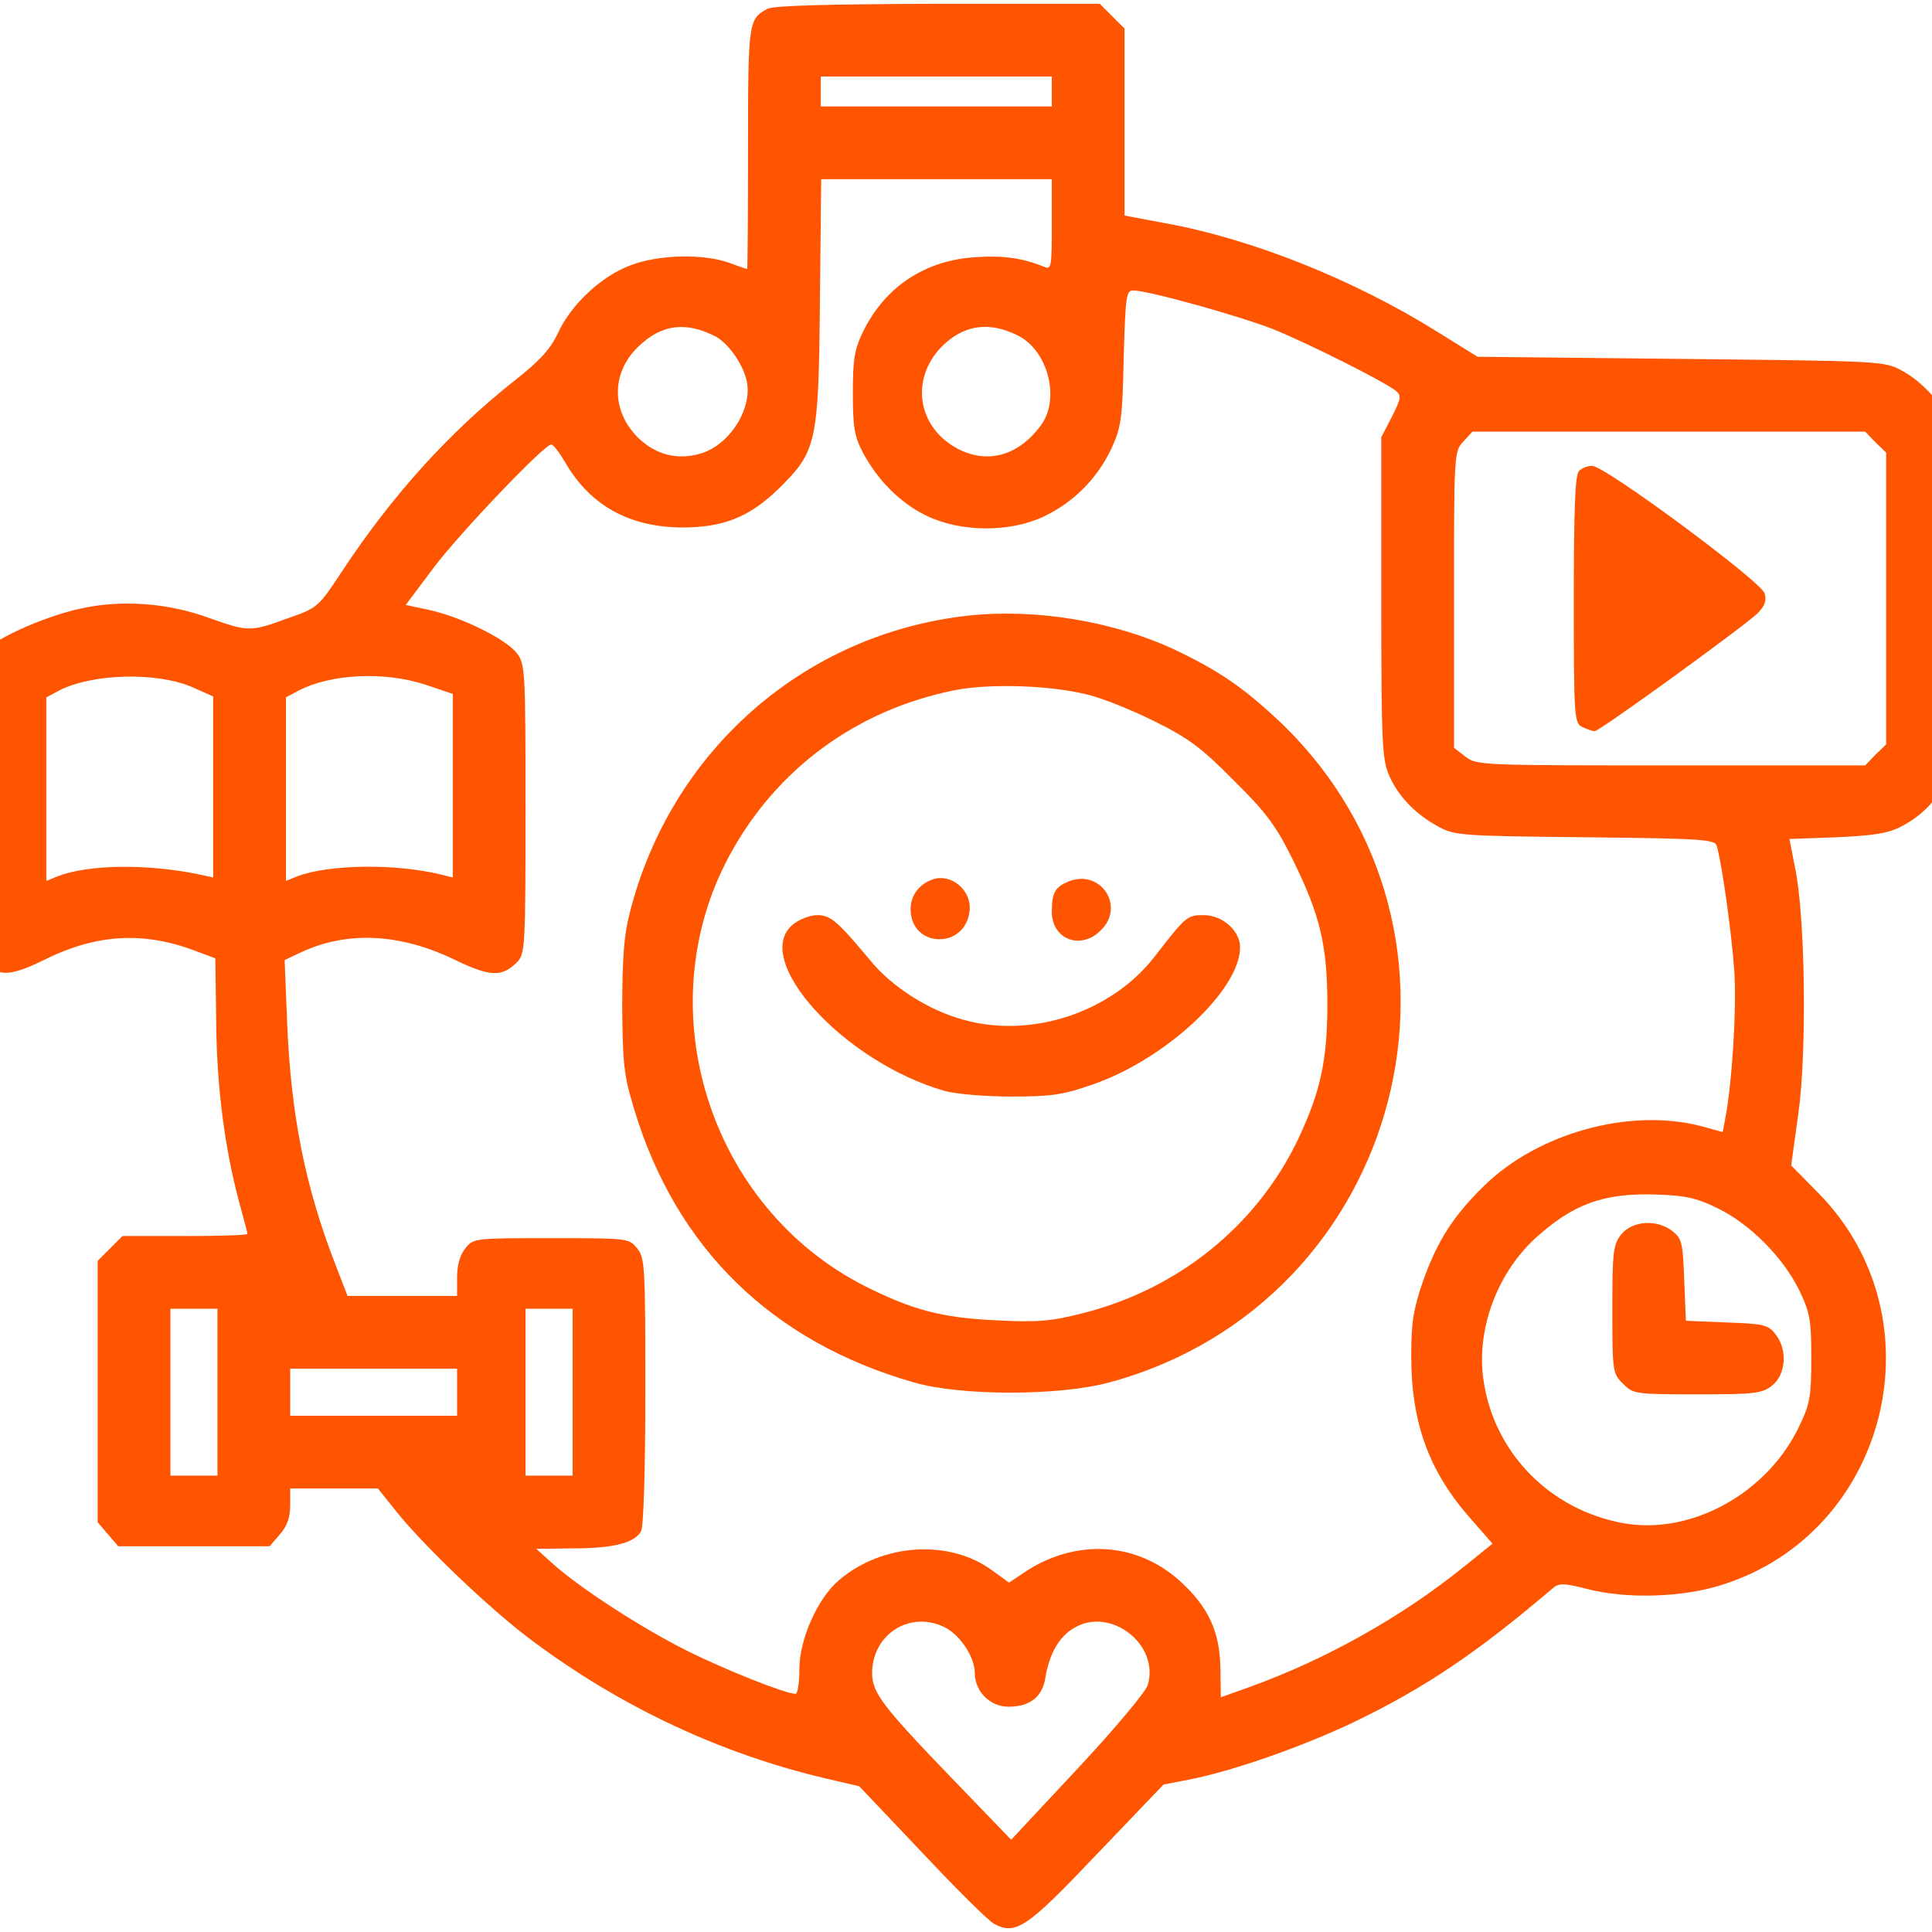
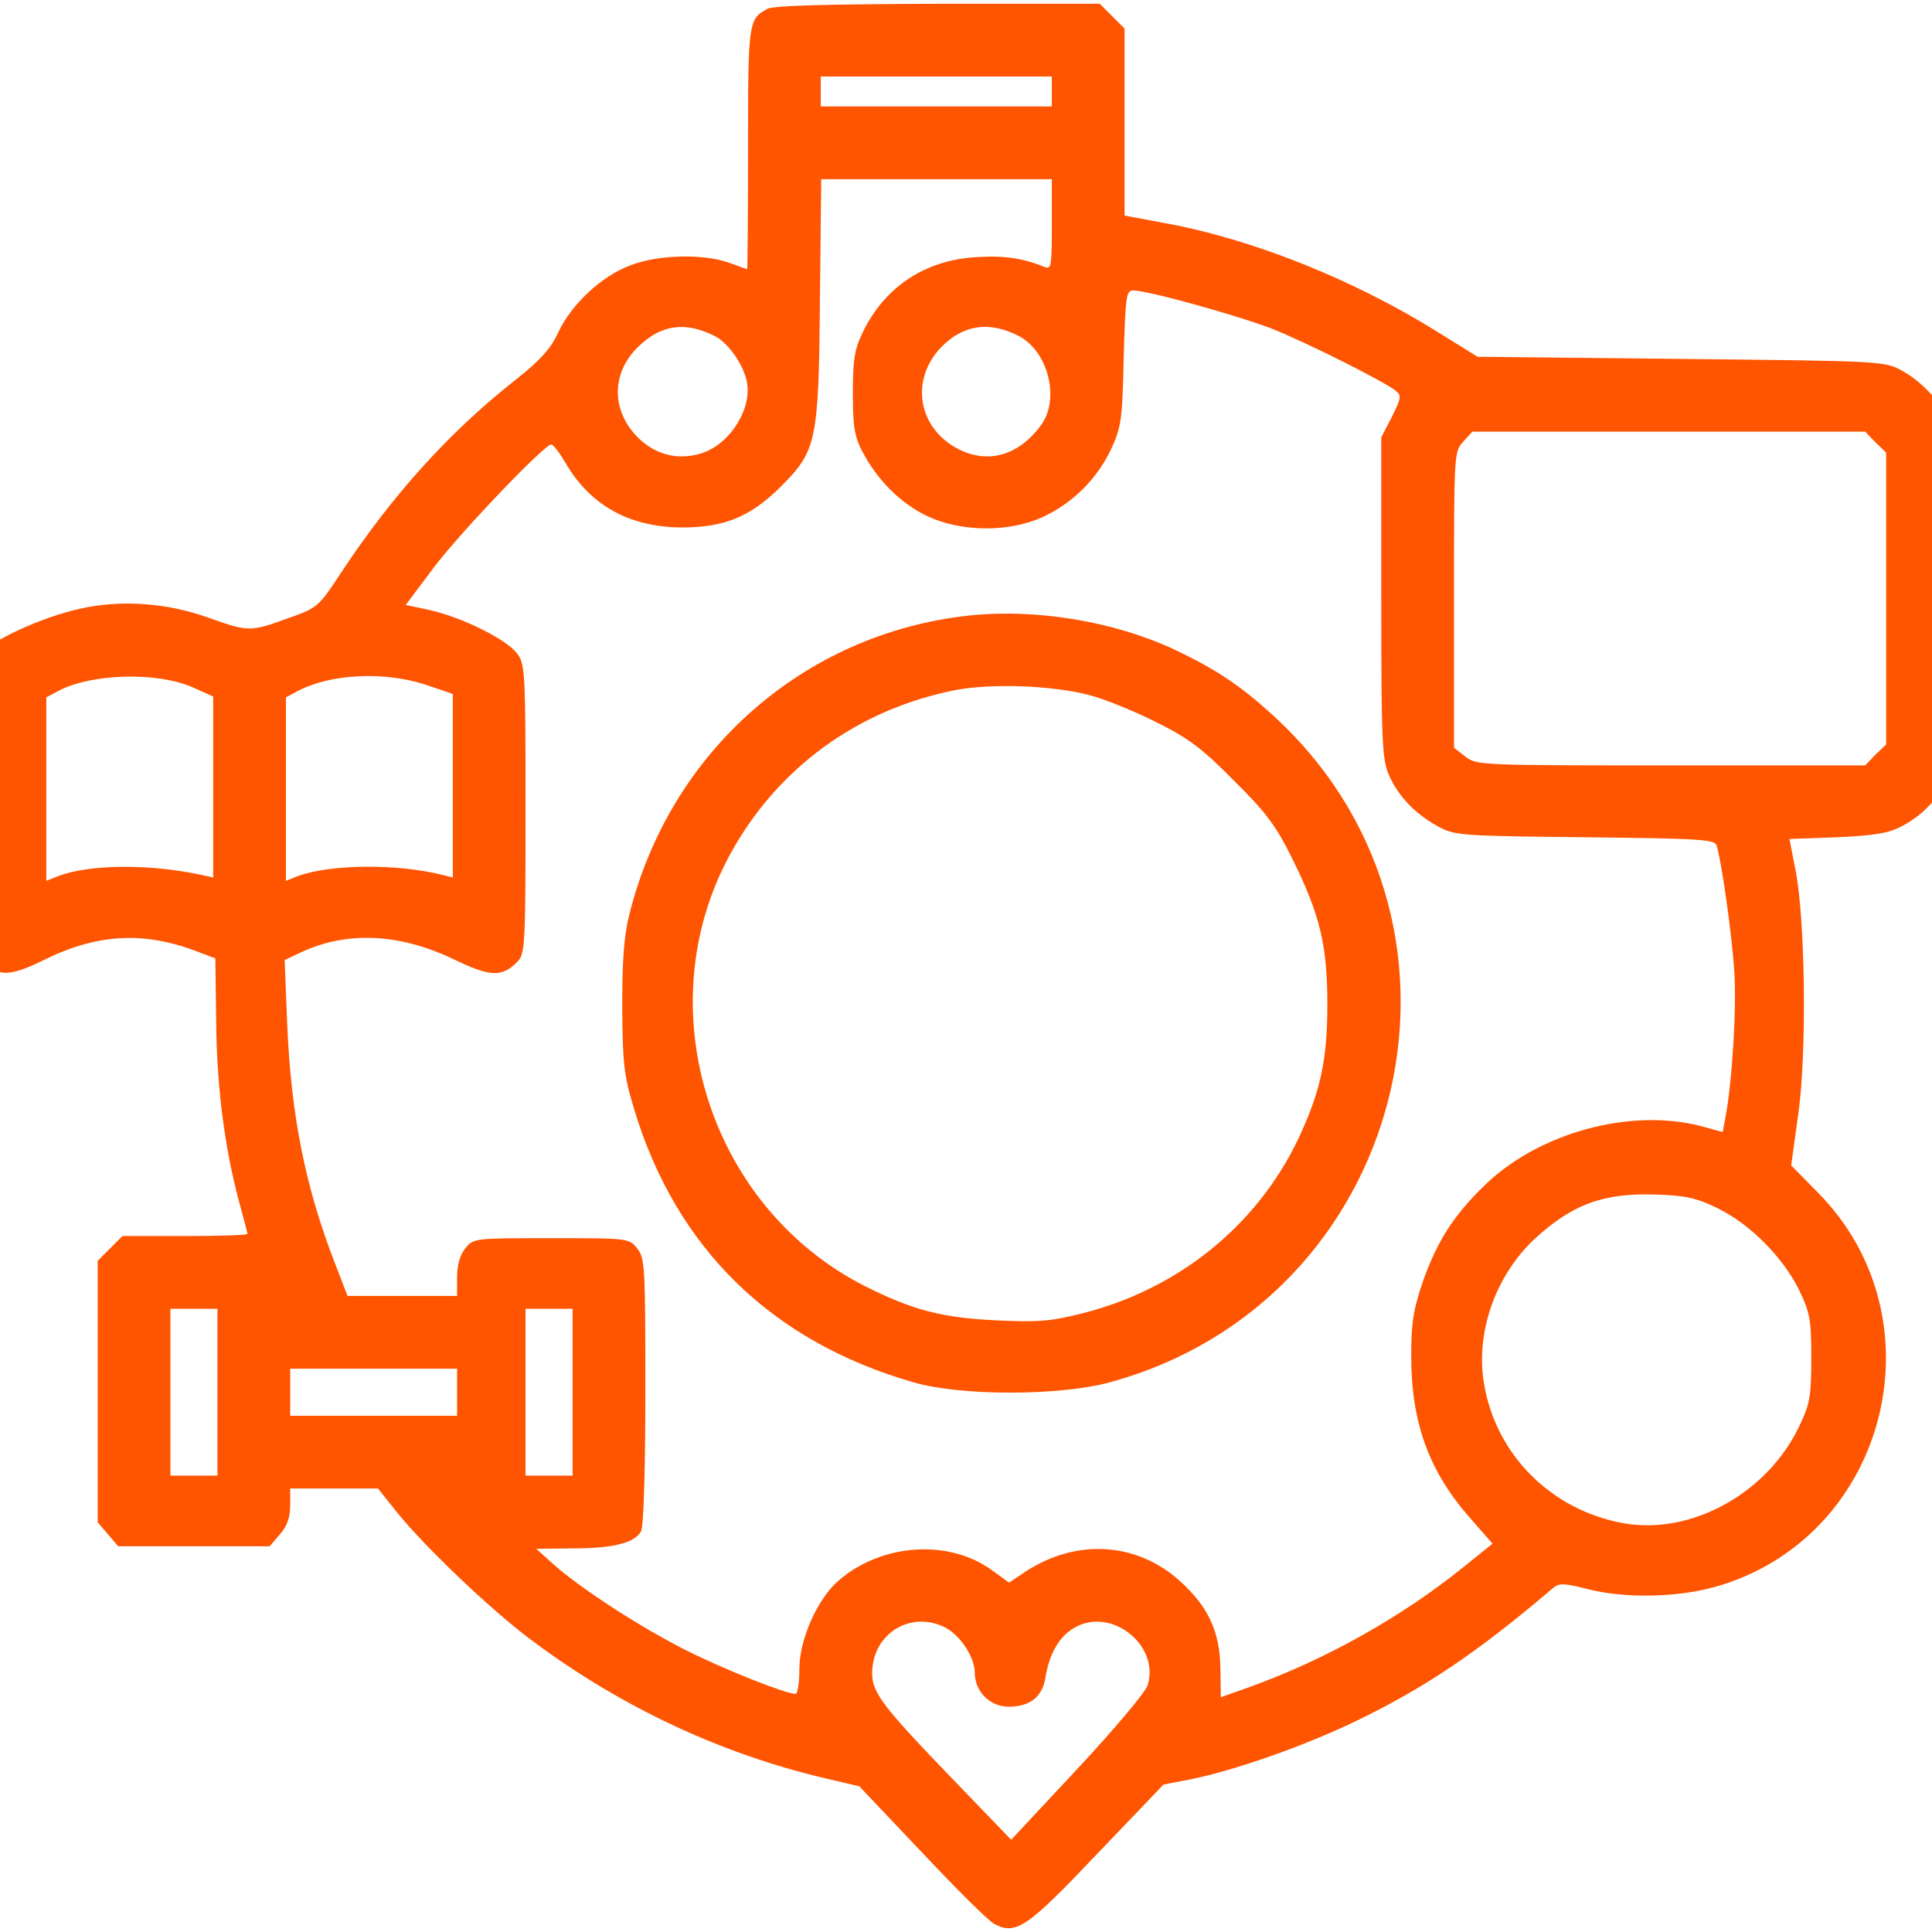
<svg xmlns="http://www.w3.org/2000/svg" width="512" height="512" viewBox="0 0 512 512" fill="none">
  <g clip-path="url(#clip0_915_23)">
    <path d="M203.338 2.361C198.349 5.082 198.236 5.649 198.236 39.212C198.236 56.901 198.122 71.302 198.009 71.302C197.782 71.302 195.628 70.508 193.133 69.601C186.33 67.22 174.537 67.447 167.167 70.281C159.456 73.116 151.406 80.6 147.891 88.197C145.963 92.392 143.128 95.567 136.325 100.896C118.863 114.73 104.009 131.172 90.515 151.582C84.392 160.88 84.165 161.107 76.342 163.828C66.477 167.456 65.796 167.456 55.591 163.828C44.479 159.746 32.12 158.839 21.121 161.333C10.916 163.601 -2.578 169.838 -5.186 173.466C-6.773 175.847 -7 180.836 -7 213.719C-7 249.437 -6.887 251.478 -4.732 254.2C-0.99 258.962 2.411 258.962 11.596 254.426C25.77 247.396 38.243 246.716 52.53 252.272L57.065 253.973L57.292 270.641C57.406 287.99 59.56 304.205 63.302 318.265C64.549 322.801 65.57 326.656 65.57 326.996C65.57 327.336 58.086 327.563 49.015 327.563H32.46L29.171 330.851L25.883 334.14V368.837V403.421L28.604 406.596L31.326 409.771H51.396H71.466L74.187 406.596C76.115 404.441 76.909 402.06 76.909 398.885V394.463H88.588H100.153L105.143 400.699C112.513 409.884 130.655 427.233 141.541 435.17C164.899 452.519 191.319 464.878 218.986 471.341L227.717 473.382L244.272 490.844C253.343 500.483 261.961 509.1 263.548 509.894C269.218 512.842 272.166 510.914 290.649 491.411L308.337 472.929L315.368 471.568C326.82 469.3 345.303 462.837 359.023 456.261C377.619 447.303 391.566 437.891 411.522 420.883C413.11 419.522 414.357 419.522 420.253 420.996C430.799 423.831 445.879 423.377 456.425 419.976C500.533 406.029 514.48 349.334 481.937 316.224L474.68 308.854L476.608 294.907C478.876 278.579 478.422 242.747 475.701 229.934L474.227 222.337L486.7 221.884C496.565 221.43 500.307 220.863 503.822 219.049C509.718 215.987 513.913 211.452 516.748 205.102C518.903 200.226 519.129 197.845 519.129 159.292C519.129 131.625 518.676 117.225 517.769 114.277C516.068 108.494 509.945 101.35 503.935 98.175C499.399 95.681 498.266 95.681 445.426 95.114L391.566 94.547L380.794 87.857C358.796 74.136 331.923 63.364 308.904 59.169L298.019 57.128V32.409V7.577L294.731 4.288L291.442 1H248.468C219.666 1.113 204.812 1.454 203.338 2.361ZM278.743 24.245V28.214H248.127H217.512V24.245V20.276H248.127H278.743V24.245ZM278.743 59.509C278.743 70.508 278.629 71.528 276.815 70.735C271.146 68.467 266.27 67.673 259.013 68.127C245.406 68.807 234.634 75.837 228.738 87.857C226.47 92.506 226.016 95.114 226.016 104.185C226.016 113.256 226.47 115.751 228.624 119.833C232.593 127.316 238.603 133.326 245.633 136.728C254.704 141.037 267.404 141.15 276.475 136.954C284.412 133.213 290.762 126.863 294.504 118.926C297.112 113.256 297.452 111.215 297.792 94.773C298.246 78.445 298.472 76.971 300.287 76.971C304.255 76.971 328.181 83.661 337.252 87.176C346.323 90.805 366.166 100.783 369.681 103.391C371.496 104.865 371.382 105.319 368.888 110.421L366.053 115.864V158.499C366.053 197.391 366.28 201.473 368.207 205.669C370.702 211.225 375.237 215.874 381.361 219.162C385.669 221.43 387.597 221.543 420.14 221.884C451.095 222.224 454.497 222.451 454.951 224.151C456.311 228.687 458.919 247.396 459.6 257.261C460.28 266.899 459.033 286.969 457.218 296.381L456.538 300.009L450.755 298.422C431.932 293.546 407.667 300.236 393.38 314.183C385.102 322.234 380.907 328.924 377.165 339.356C374.557 346.953 373.99 350.468 373.99 359.312C373.99 377.228 378.753 390.154 389.978 402.74L395.534 409.09L387.937 415.213C371.382 428.593 351.199 439.819 331.469 446.963L323.532 449.797L323.418 442.2C323.305 432.449 320.243 425.759 312.533 418.842C301.08 408.637 285.206 407.73 271.826 416.461L267.404 419.409L262.868 416.121C251.529 407.843 233.84 408.977 222.388 418.728C216.718 423.491 211.843 434.376 211.843 442.314C211.843 445.942 211.389 448.89 210.822 448.89C208.214 448.89 192.226 442.54 182.021 437.438C170.002 431.428 153.9 420.996 146.643 414.533L142.108 410.451L151.859 410.338C162.631 410.338 168.187 408.864 169.888 405.802C170.569 404.555 171.022 389.36 171.022 368.61C171.022 335.727 170.909 333.346 168.868 330.851C166.713 328.13 166.373 328.13 146.076 328.13C125.78 328.13 125.439 328.13 123.285 330.851C121.924 332.552 121.131 335.273 121.131 338.448V343.438H106.617H92.103L89.041 335.5C80.877 314.637 77.135 295.587 76.115 271.435L75.434 254.426L79.516 252.499C91.876 246.603 106.163 247.283 120.904 254.54C129.975 258.849 133.037 258.962 137.005 254.993C139.16 252.839 139.273 251.025 139.273 214.286C139.273 177.321 139.16 175.847 136.892 173.012C134.057 169.384 122.491 163.601 113.874 161.673L107.524 160.313L115.008 150.335C122.038 141.037 144.262 117.792 146.076 117.792C146.643 117.792 148.344 120.059 149.932 122.781C156.508 134.006 166.827 139.676 180.66 139.789C191.773 139.789 198.576 137.068 206.4 129.471C216.378 119.606 216.945 117.565 217.285 80.033L217.625 47.49H248.241H278.743V59.509ZM189.505 89.104C192.793 90.805 196.648 96.021 197.782 100.556C199.71 107.813 193.587 117.792 185.763 120.173C179.753 121.987 174.084 120.626 169.435 116.318C161.951 109.174 161.838 98.969 169.095 91.939C175.218 85.929 181.681 85.135 189.505 89.104ZM269.898 88.99C277.836 93.073 281.01 105.886 275.794 112.802C269.898 120.74 261.848 123.008 254.024 119.039C243.252 113.483 241.097 100.783 249.375 92.052C255.271 86.042 262.074 85.022 269.898 88.99ZM497.018 117.225L499.853 119.946V158.612V197.278L497.018 199.999L494.297 202.834H442.818C392.473 202.834 391.225 202.834 388.277 200.453L385.329 198.185V158.839C385.329 120.173 385.329 119.606 387.824 116.998L390.205 114.39H442.251H494.297L497.018 117.225ZM51.169 182.197L56.498 184.578V208.617V232.542L52.87 231.748C39.263 228.914 23.615 229.027 15.338 232.202L12.276 233.449V209.07V184.805L15.678 182.991C24.522 178.455 41.758 178.002 51.169 182.197ZM112.626 181.403L119.997 183.898V208.163V232.542L117.275 231.862C105.029 228.8 87.454 229.027 78.836 232.202L75.775 233.449V209.07V184.805L79.176 182.991C87.794 178.569 101.741 177.888 112.626 181.403ZM455.177 320.193C463.795 324.388 472.413 333.119 476.721 341.737C479.67 347.86 480.01 349.674 480.01 359.879C480.01 369.857 479.67 372.012 476.948 377.681C468.557 395.71 448.147 406.936 430.118 403.648C410.955 400.133 396.328 385.392 393.266 366.569C390.999 353.189 396.328 338.108 406.533 328.47C416.625 319.172 424.789 316.111 438.736 316.564C446.673 316.791 449.621 317.471 455.177 320.193ZM57.632 368.95V391.061H51.396H45.159V368.95V346.839H51.396H57.632V368.95ZM151.746 368.95V391.061H145.509H139.273V368.95V346.839H145.509H151.746V368.95ZM121.131 368.95V375.187H99.02H76.909V368.95V362.714H99.02H121.131V368.95ZM250.509 431.315C254.591 433.469 258.332 439.252 258.332 443.334C258.332 448.21 262.301 452.292 267.29 452.292C272.96 452.292 276.248 449.684 277.042 444.581C278.062 438.345 280.67 433.696 284.639 431.428C294.277 425.645 307.43 435.85 304.142 446.622C303.575 448.437 295.184 458.415 285.546 468.733L267.971 487.556L252.89 471.908C233.727 452.065 231.119 448.55 231.119 443.334C231.232 432.902 241.324 426.666 250.509 431.315Z" fill="#FF5400" />
    <path d="M256.631 163.146C213.089 167.909 177.598 199.091 166.826 242.179C165.352 247.849 164.898 254.425 164.898 266.898C165.012 282.092 165.352 285.041 168.073 293.998C179.186 330.85 204.585 355.569 242.117 366.341C254.59 369.97 280.67 369.97 294.05 366.341C372.175 345.137 397.575 247.168 339.292 191.38C329.541 182.196 323.077 177.774 311.171 172.104C295.07 164.62 274.433 161.219 256.631 163.146ZM288.38 184.124C292.122 185.031 300.059 188.206 305.956 191.154C314.913 195.576 318.428 198.184 326.933 206.801C335.55 215.306 338.158 218.821 342.58 227.779C349.837 242.519 351.765 250.457 351.765 266.331C351.765 281.185 349.837 289.576 343.941 302.049C332.942 324.954 312.079 341.736 286.679 348.085C278.629 350.126 275 350.467 264.001 349.9C249.487 349.219 241.89 347.178 229.191 340.828C187.917 319.851 171.362 267.238 193.359 226.645C205.832 203.627 227.263 187.979 253.229 182.876C262.641 181.062 278.629 181.629 288.38 184.124Z" fill="#FF5400" />
-     <path d="M246.994 233.109C243.479 234.47 241.324 237.304 241.324 240.933C241.324 251.365 256.065 251.705 256.972 241.16C257.426 235.83 251.983 231.295 246.994 233.109Z" fill="#FF5400" />
-     <path d="M283.278 233.563C279.649 235.037 278.742 236.511 278.742 241.614C278.742 248.984 286.453 251.932 291.782 246.489C298.245 240.139 291.669 230.275 283.278 233.563Z" fill="#FF5400" />
-     <path d="M210.256 244.902C198.69 254.086 223.636 281.526 250.396 289.124C253.23 289.917 261.168 290.598 267.971 290.598C278.63 290.598 281.691 290.144 289.515 287.423C308.905 280.733 328.635 262.364 328.635 251.025C328.635 246.602 323.872 242.52 318.997 242.52C314.574 242.52 314.348 242.747 306.07 253.406C294.731 268.146 273.641 275.29 255.498 270.301C246.2 267.806 236.335 261.57 230.552 254.426C221.935 244.108 220.121 242.52 216.605 242.52C214.791 242.52 211.956 243.541 210.256 244.902Z" fill="#FF5400" />
-     <path d="M418.439 124.823C417.418 125.843 417.078 134.914 417.078 158.84C417.078 189.908 417.192 191.496 419.233 192.63C420.48 193.197 421.954 193.764 422.634 193.764C423.882 193.764 461.754 166.323 465.722 162.581C467.65 160.654 468.217 159.293 467.65 157.252C466.856 154.191 425.356 123.462 421.954 123.462C420.707 123.462 419.233 124.029 418.439 124.823Z" fill="#FF5400" />
-     <path d="M429.664 327.11C427.51 329.831 427.283 331.645 427.283 347.066C427.283 363.508 427.397 364.075 430.118 366.683C432.726 369.404 433.293 369.518 449.734 369.518C465.155 369.518 466.97 369.291 469.691 367.136C473.32 364.188 473.773 357.612 470.485 353.53C468.557 351.035 467.196 350.808 457.558 350.468L446.786 350.015L446.333 339.242C445.993 329.604 445.766 328.244 443.271 326.316C439.189 323.028 432.613 323.481 429.664 327.11Z" fill="#FF5400" />
  </g>
  <defs>
    <clipPath id="clip0_915_23">
      <rect width="512" height="512" fill="white" />
    </clipPath>
  </defs>
</svg>